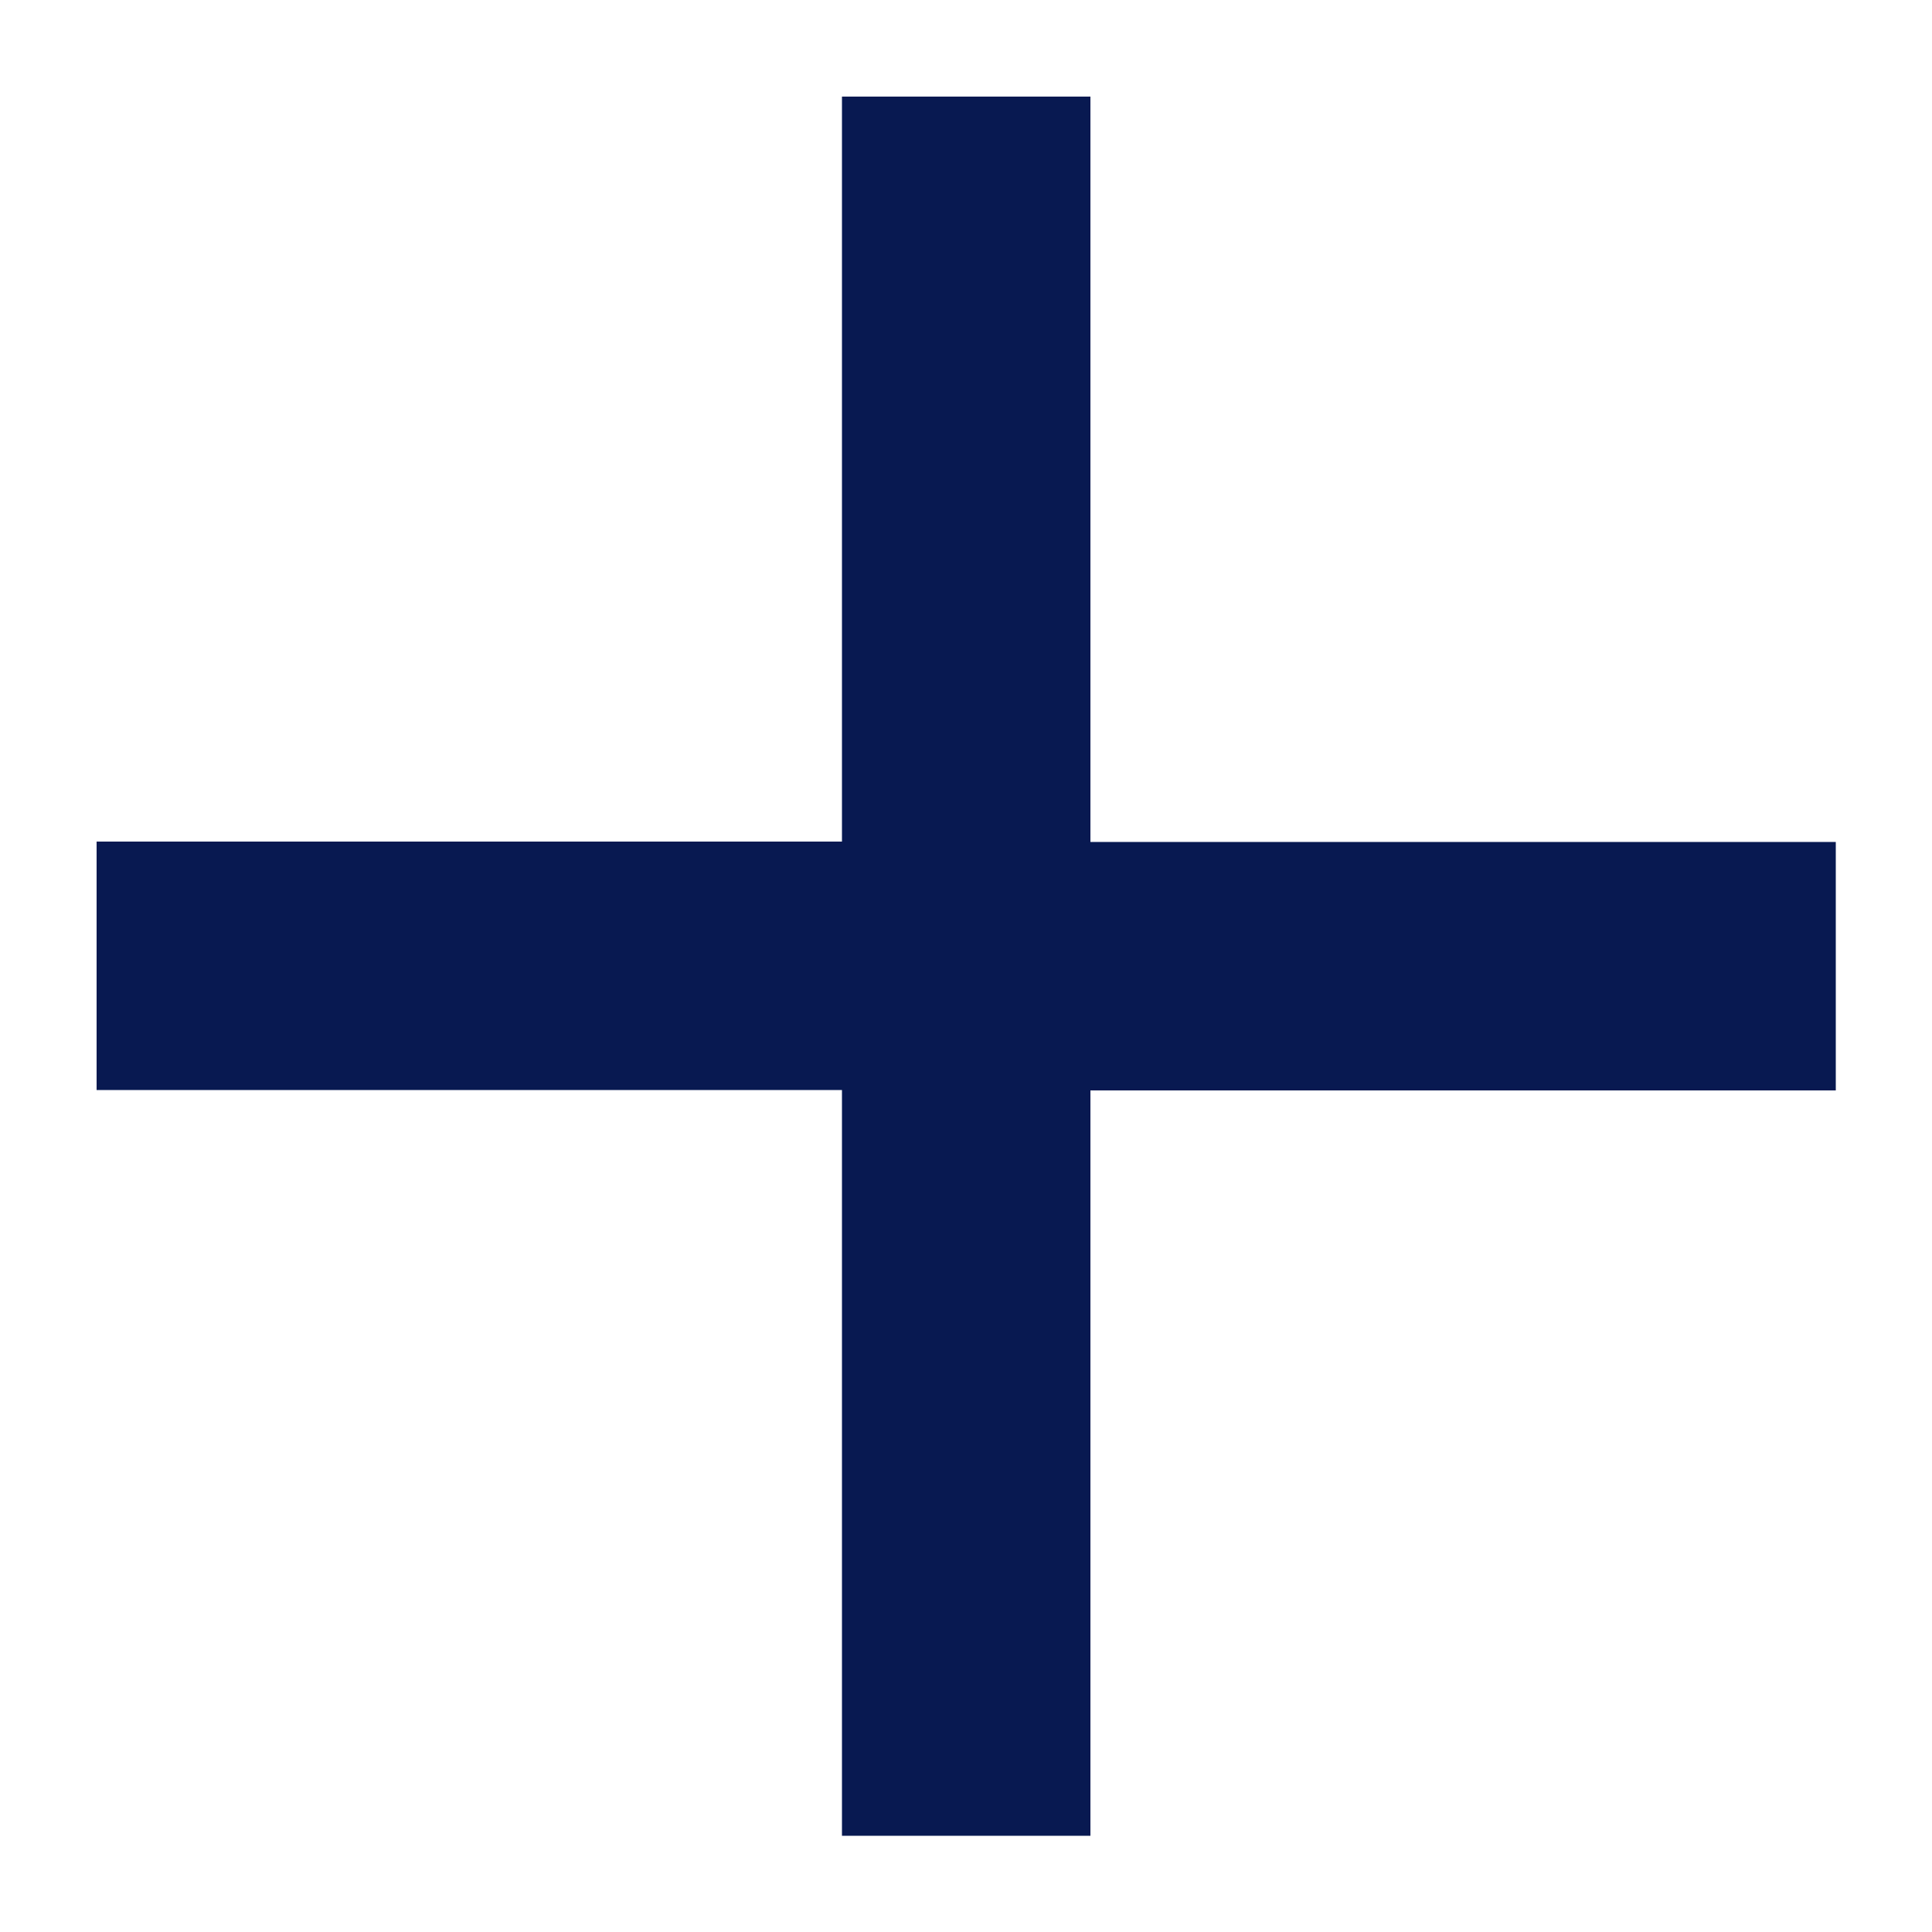
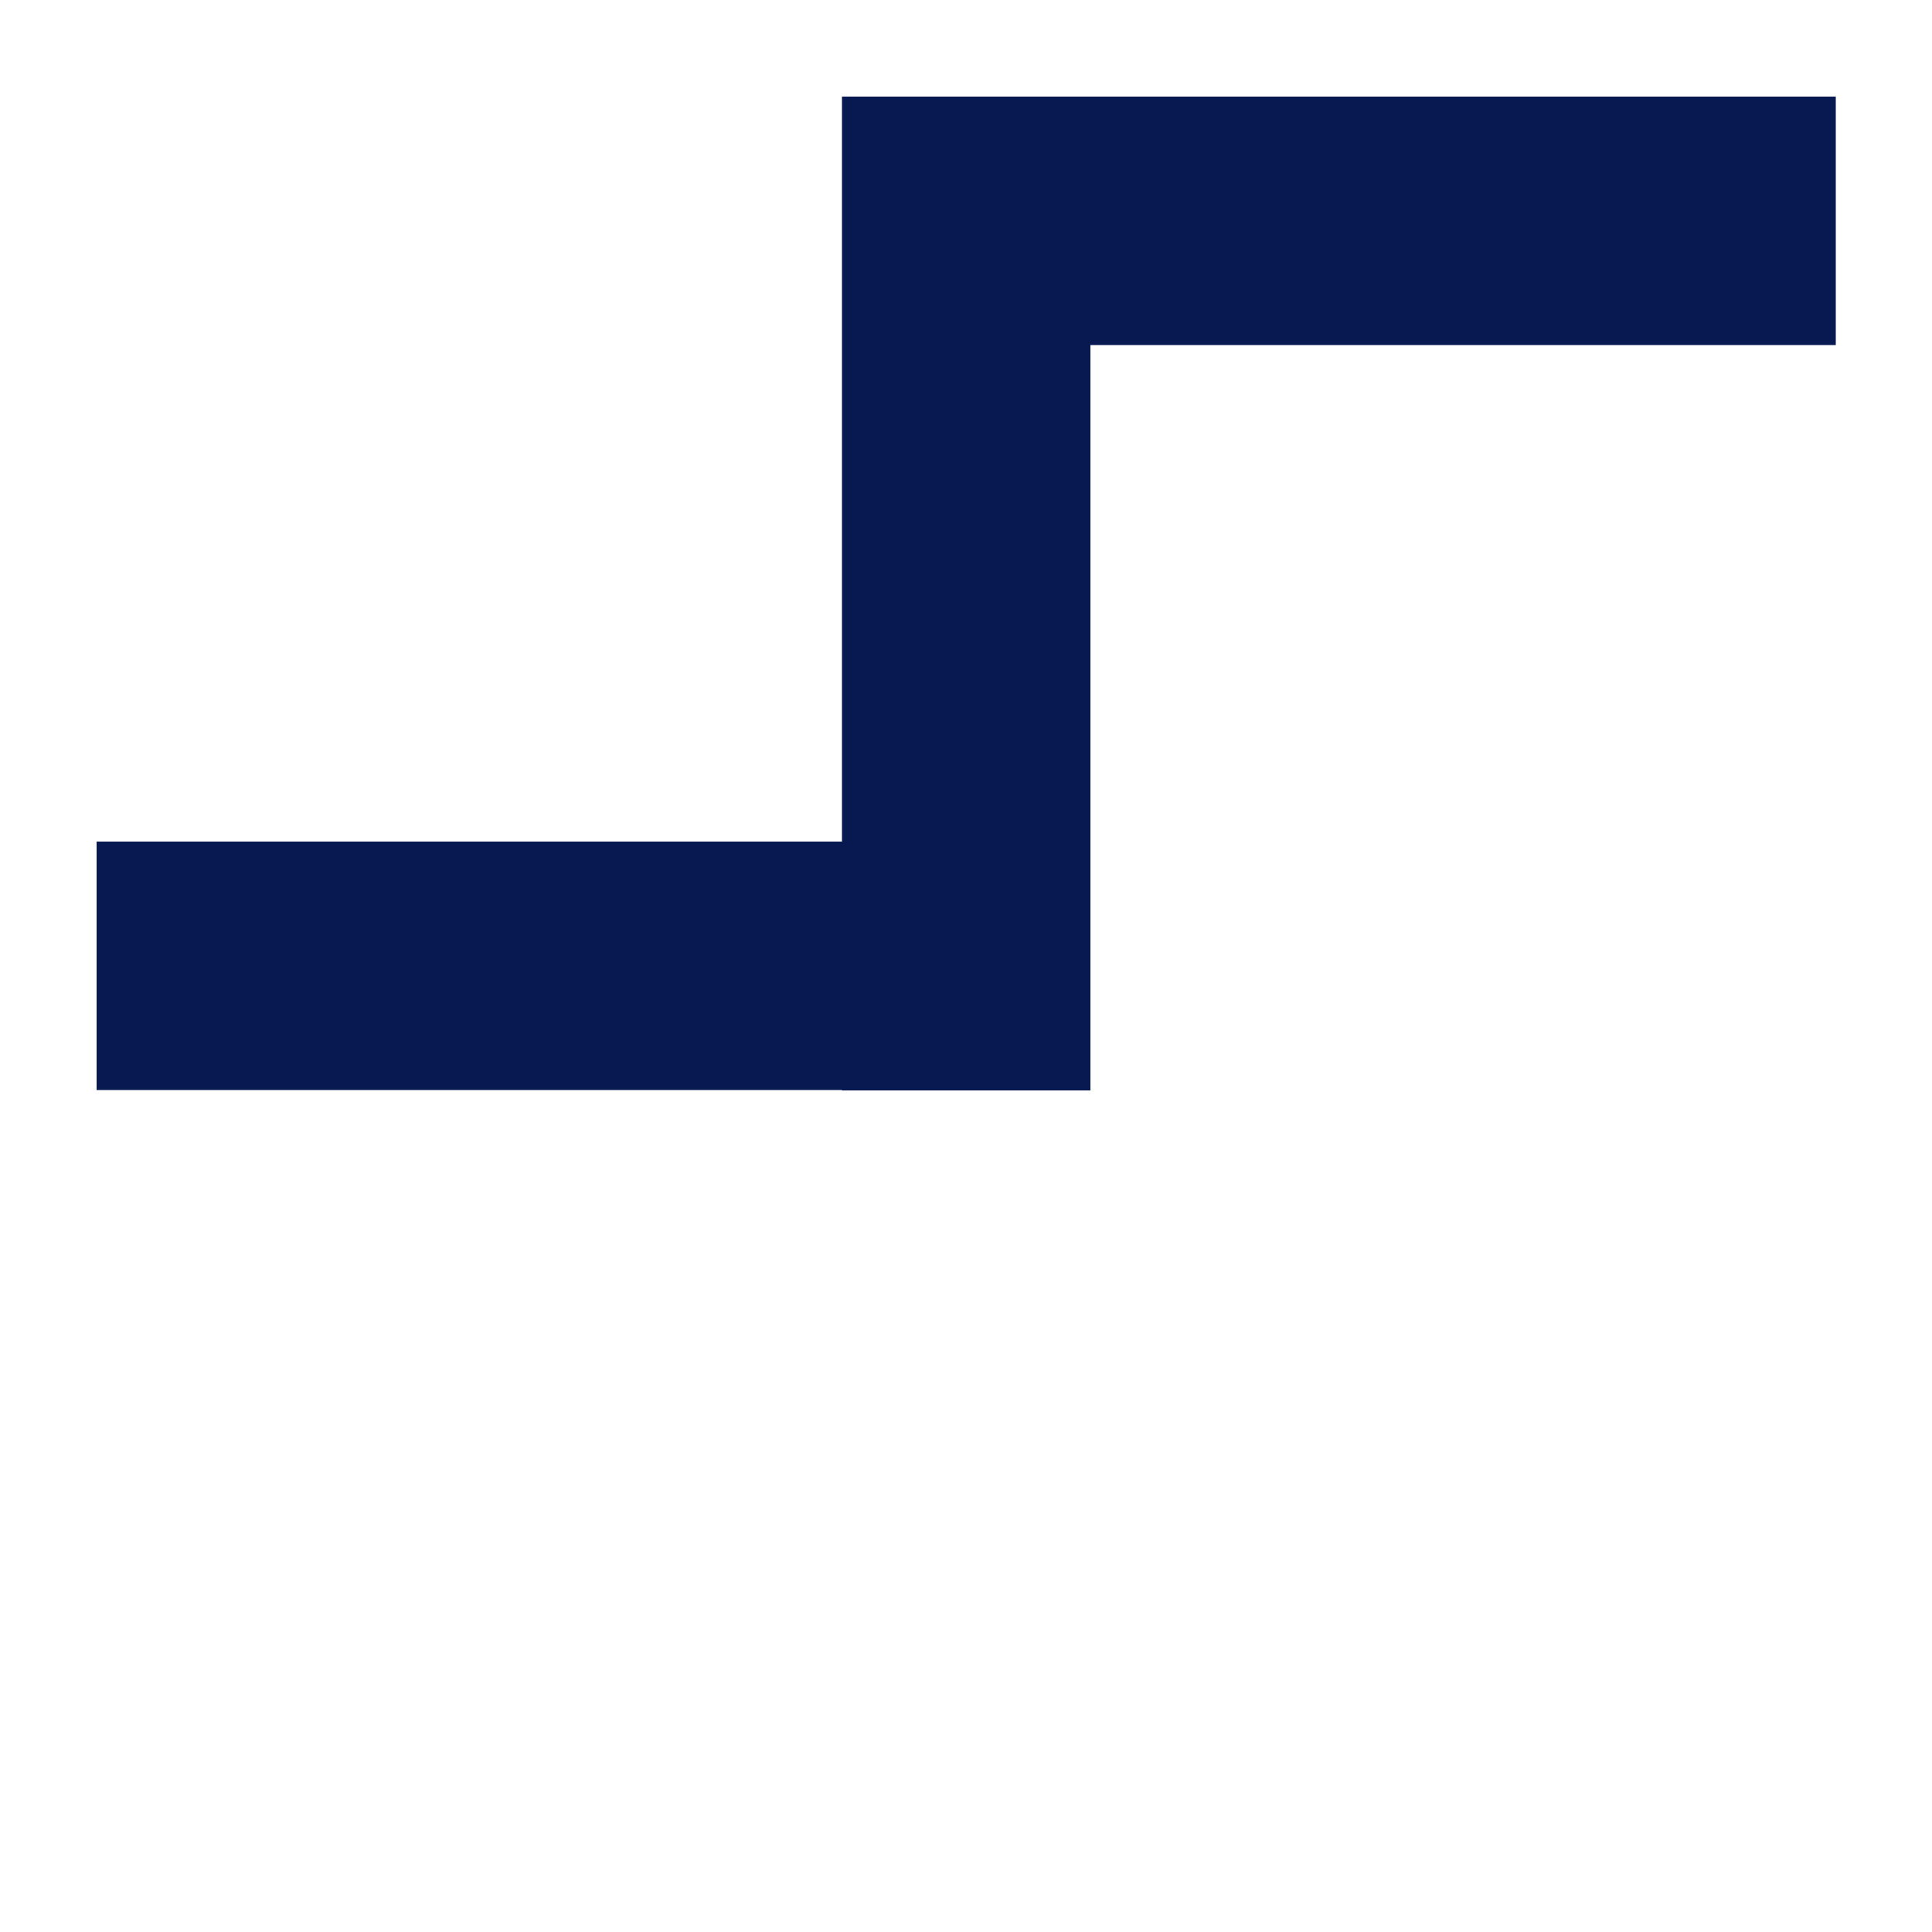
<svg xmlns="http://www.w3.org/2000/svg" id="_レイヤー_1" viewBox="0 0 50 50">
  <defs>
    <style>.cls-1{fill:#081951;}</style>
  </defs>
-   <path class="cls-1" d="M21.79,28.21H2.5v-6.43h19.29V2.5h6.43v19.29h19.29v6.43h-19.29v19.29h-6.43v-19.29Z" />
+   <path class="cls-1" d="M21.79,28.21H2.5v-6.43h19.29V2.5h6.43h19.29v6.43h-19.29v19.29h-6.43v-19.29Z" />
</svg>